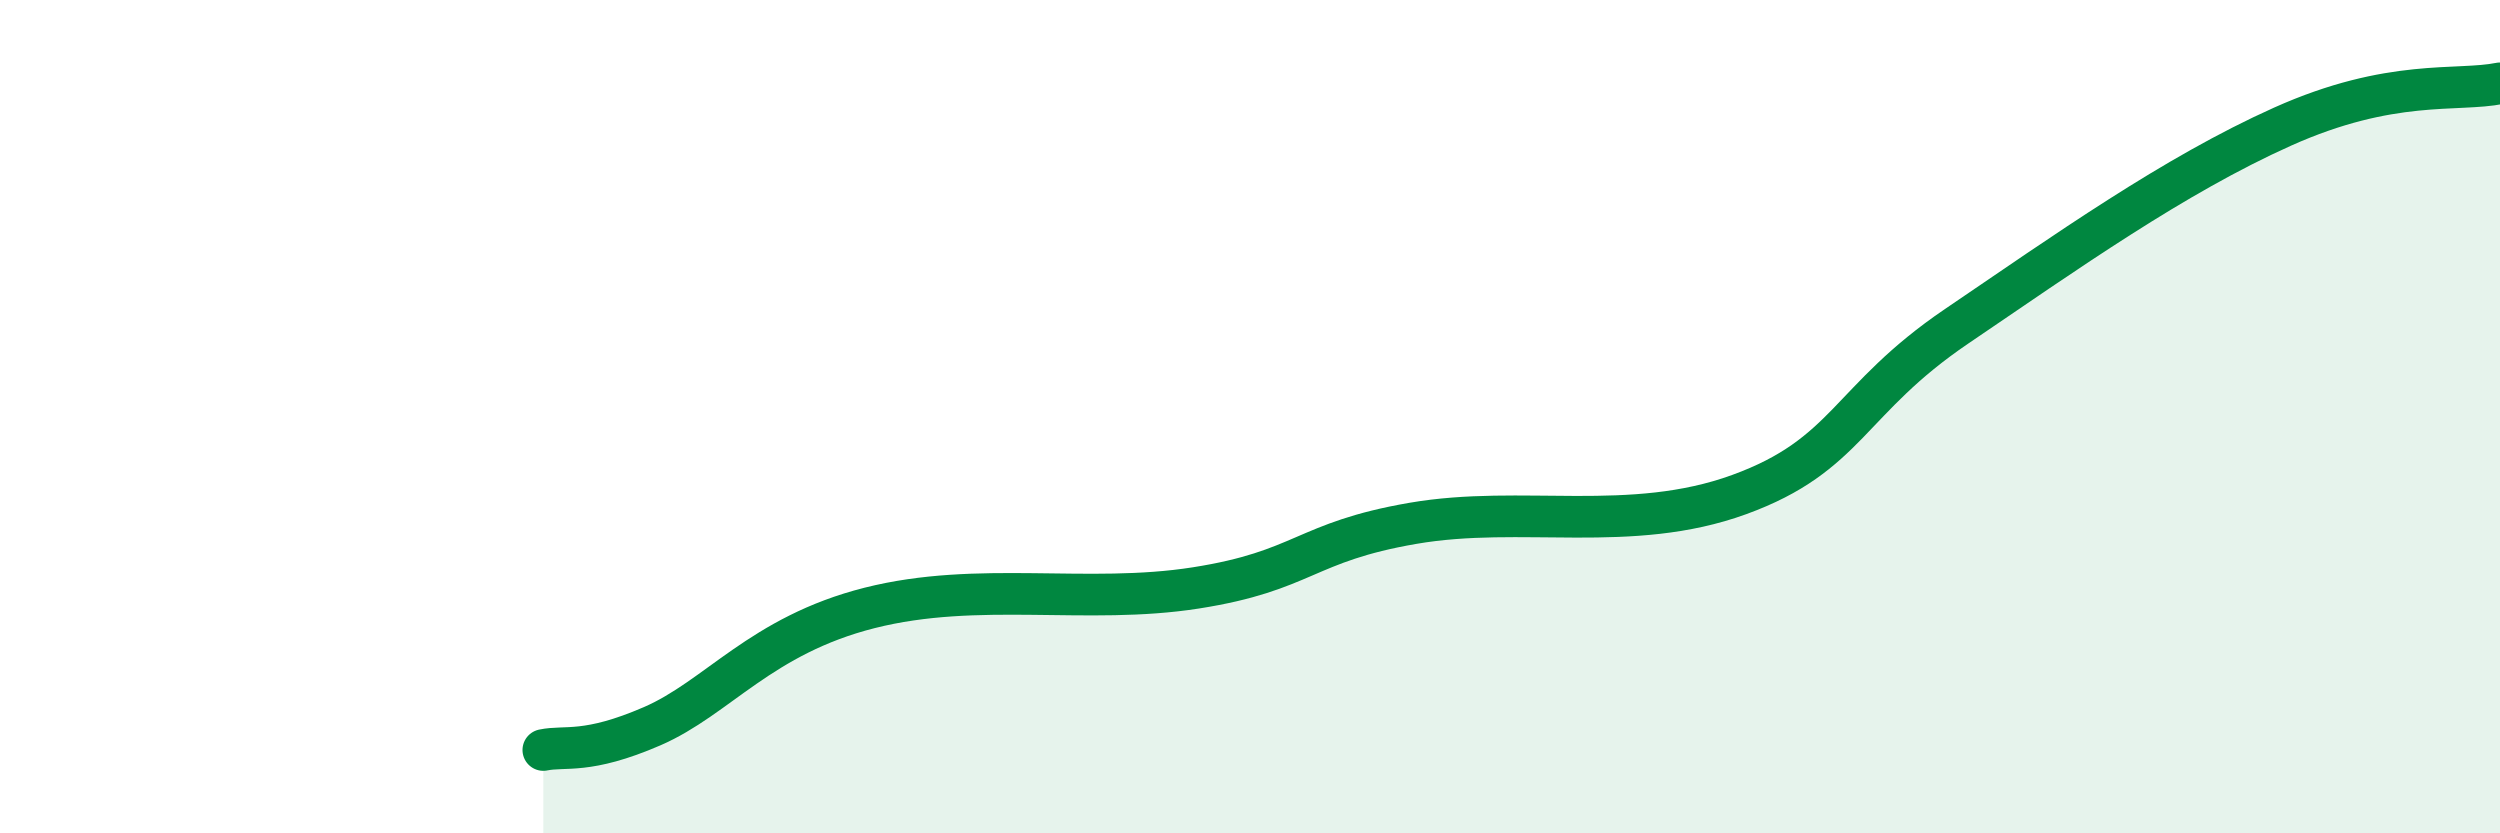
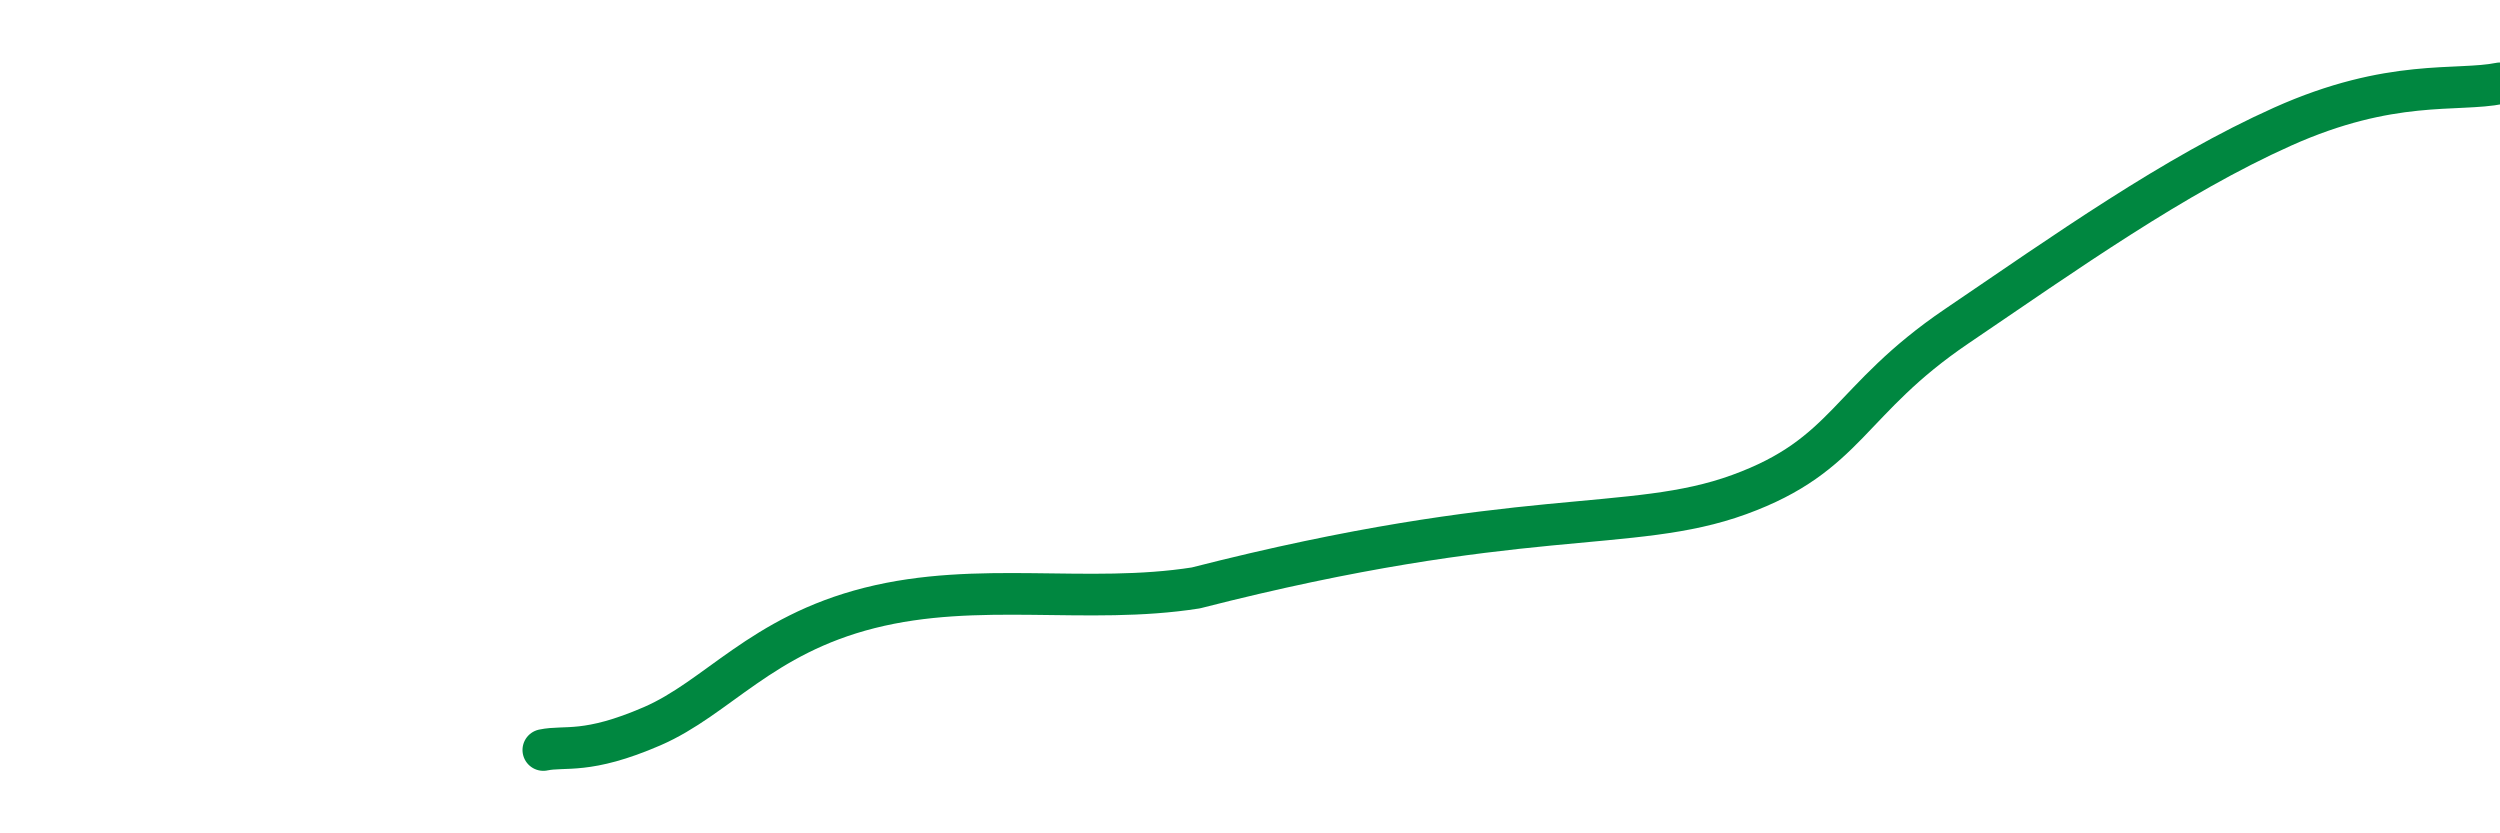
<svg xmlns="http://www.w3.org/2000/svg" width="60" height="20" viewBox="0 0 60 20">
-   <path d="M 13.04,18 C 13.56,17.89 14.08,18.11 15.65,17.43 C 17.22,16.75 18.26,15.25 20.87,14.59 C 23.48,13.93 26.09,14.52 28.7,14.11 C 31.31,13.7 31.3,13.01 33.91,12.56 C 36.52,12.11 39.13,12.82 41.74,11.87 C 44.35,10.92 44.35,9.6 46.96,7.83 C 49.57,6.06 52.17,4.21 54.78,3.04 C 57.39,1.87 58.96,2.21 60,2L60 20L13.04 20Z" fill="#008740" opacity="0.1" stroke-linecap="round" stroke-linejoin="round" />
-   <path d="M 13.04,18 C 13.56,17.89 14.08,18.11 15.65,17.43 C 17.22,16.75 18.26,15.25 20.87,14.59 C 23.48,13.93 26.09,14.52 28.7,14.11 C 31.31,13.7 31.3,13.01 33.91,12.56 C 36.52,12.11 39.13,12.82 41.74,11.87 C 44.35,10.92 44.35,9.6 46.96,7.83 C 49.57,6.06 52.17,4.21 54.78,3.04 C 57.39,1.87 58.96,2.21 60,2" stroke="#008740" stroke-width="1" fill="none" stroke-linecap="round" stroke-linejoin="round" />
+   <path d="M 13.04,18 C 13.56,17.89 14.08,18.11 15.65,17.43 C 17.22,16.75 18.26,15.25 20.87,14.59 C 23.48,13.93 26.09,14.52 28.7,14.11 C 36.52,12.11 39.13,12.82 41.74,11.87 C 44.35,10.92 44.35,9.6 46.96,7.83 C 49.57,6.06 52.17,4.21 54.78,3.04 C 57.39,1.87 58.96,2.21 60,2" stroke="#008740" stroke-width="1" fill="none" stroke-linecap="round" stroke-linejoin="round" />
</svg>